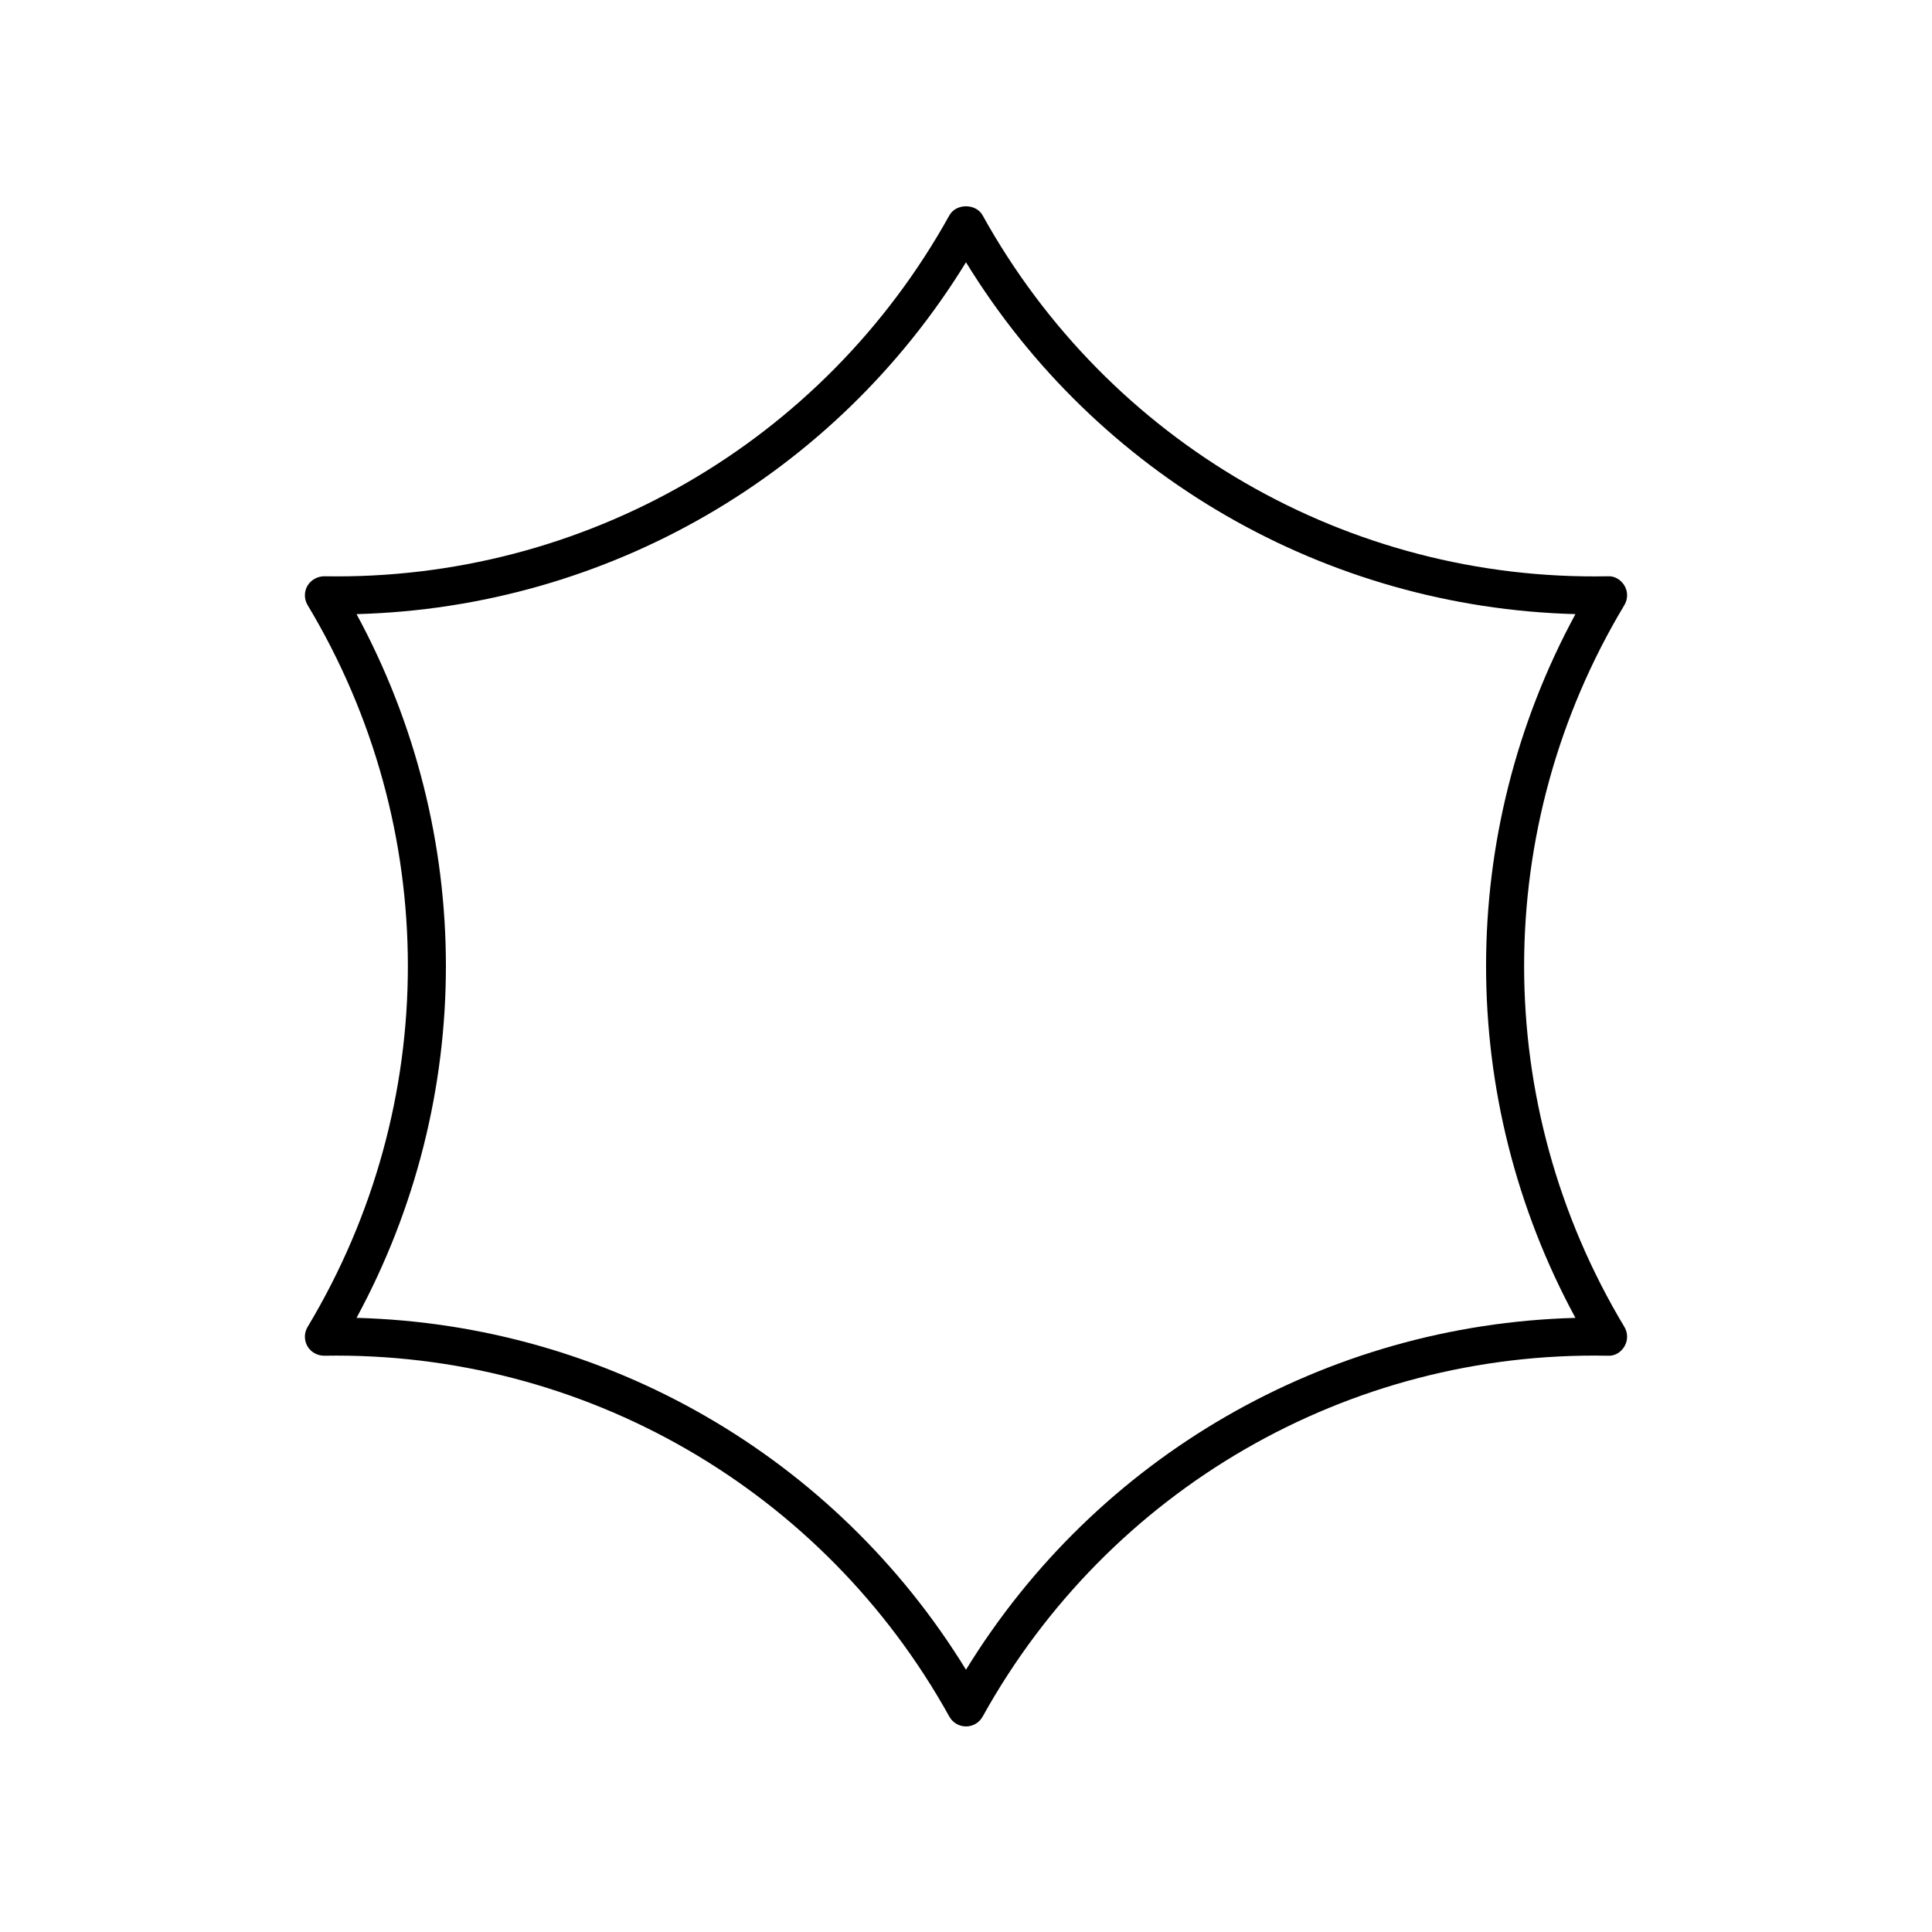
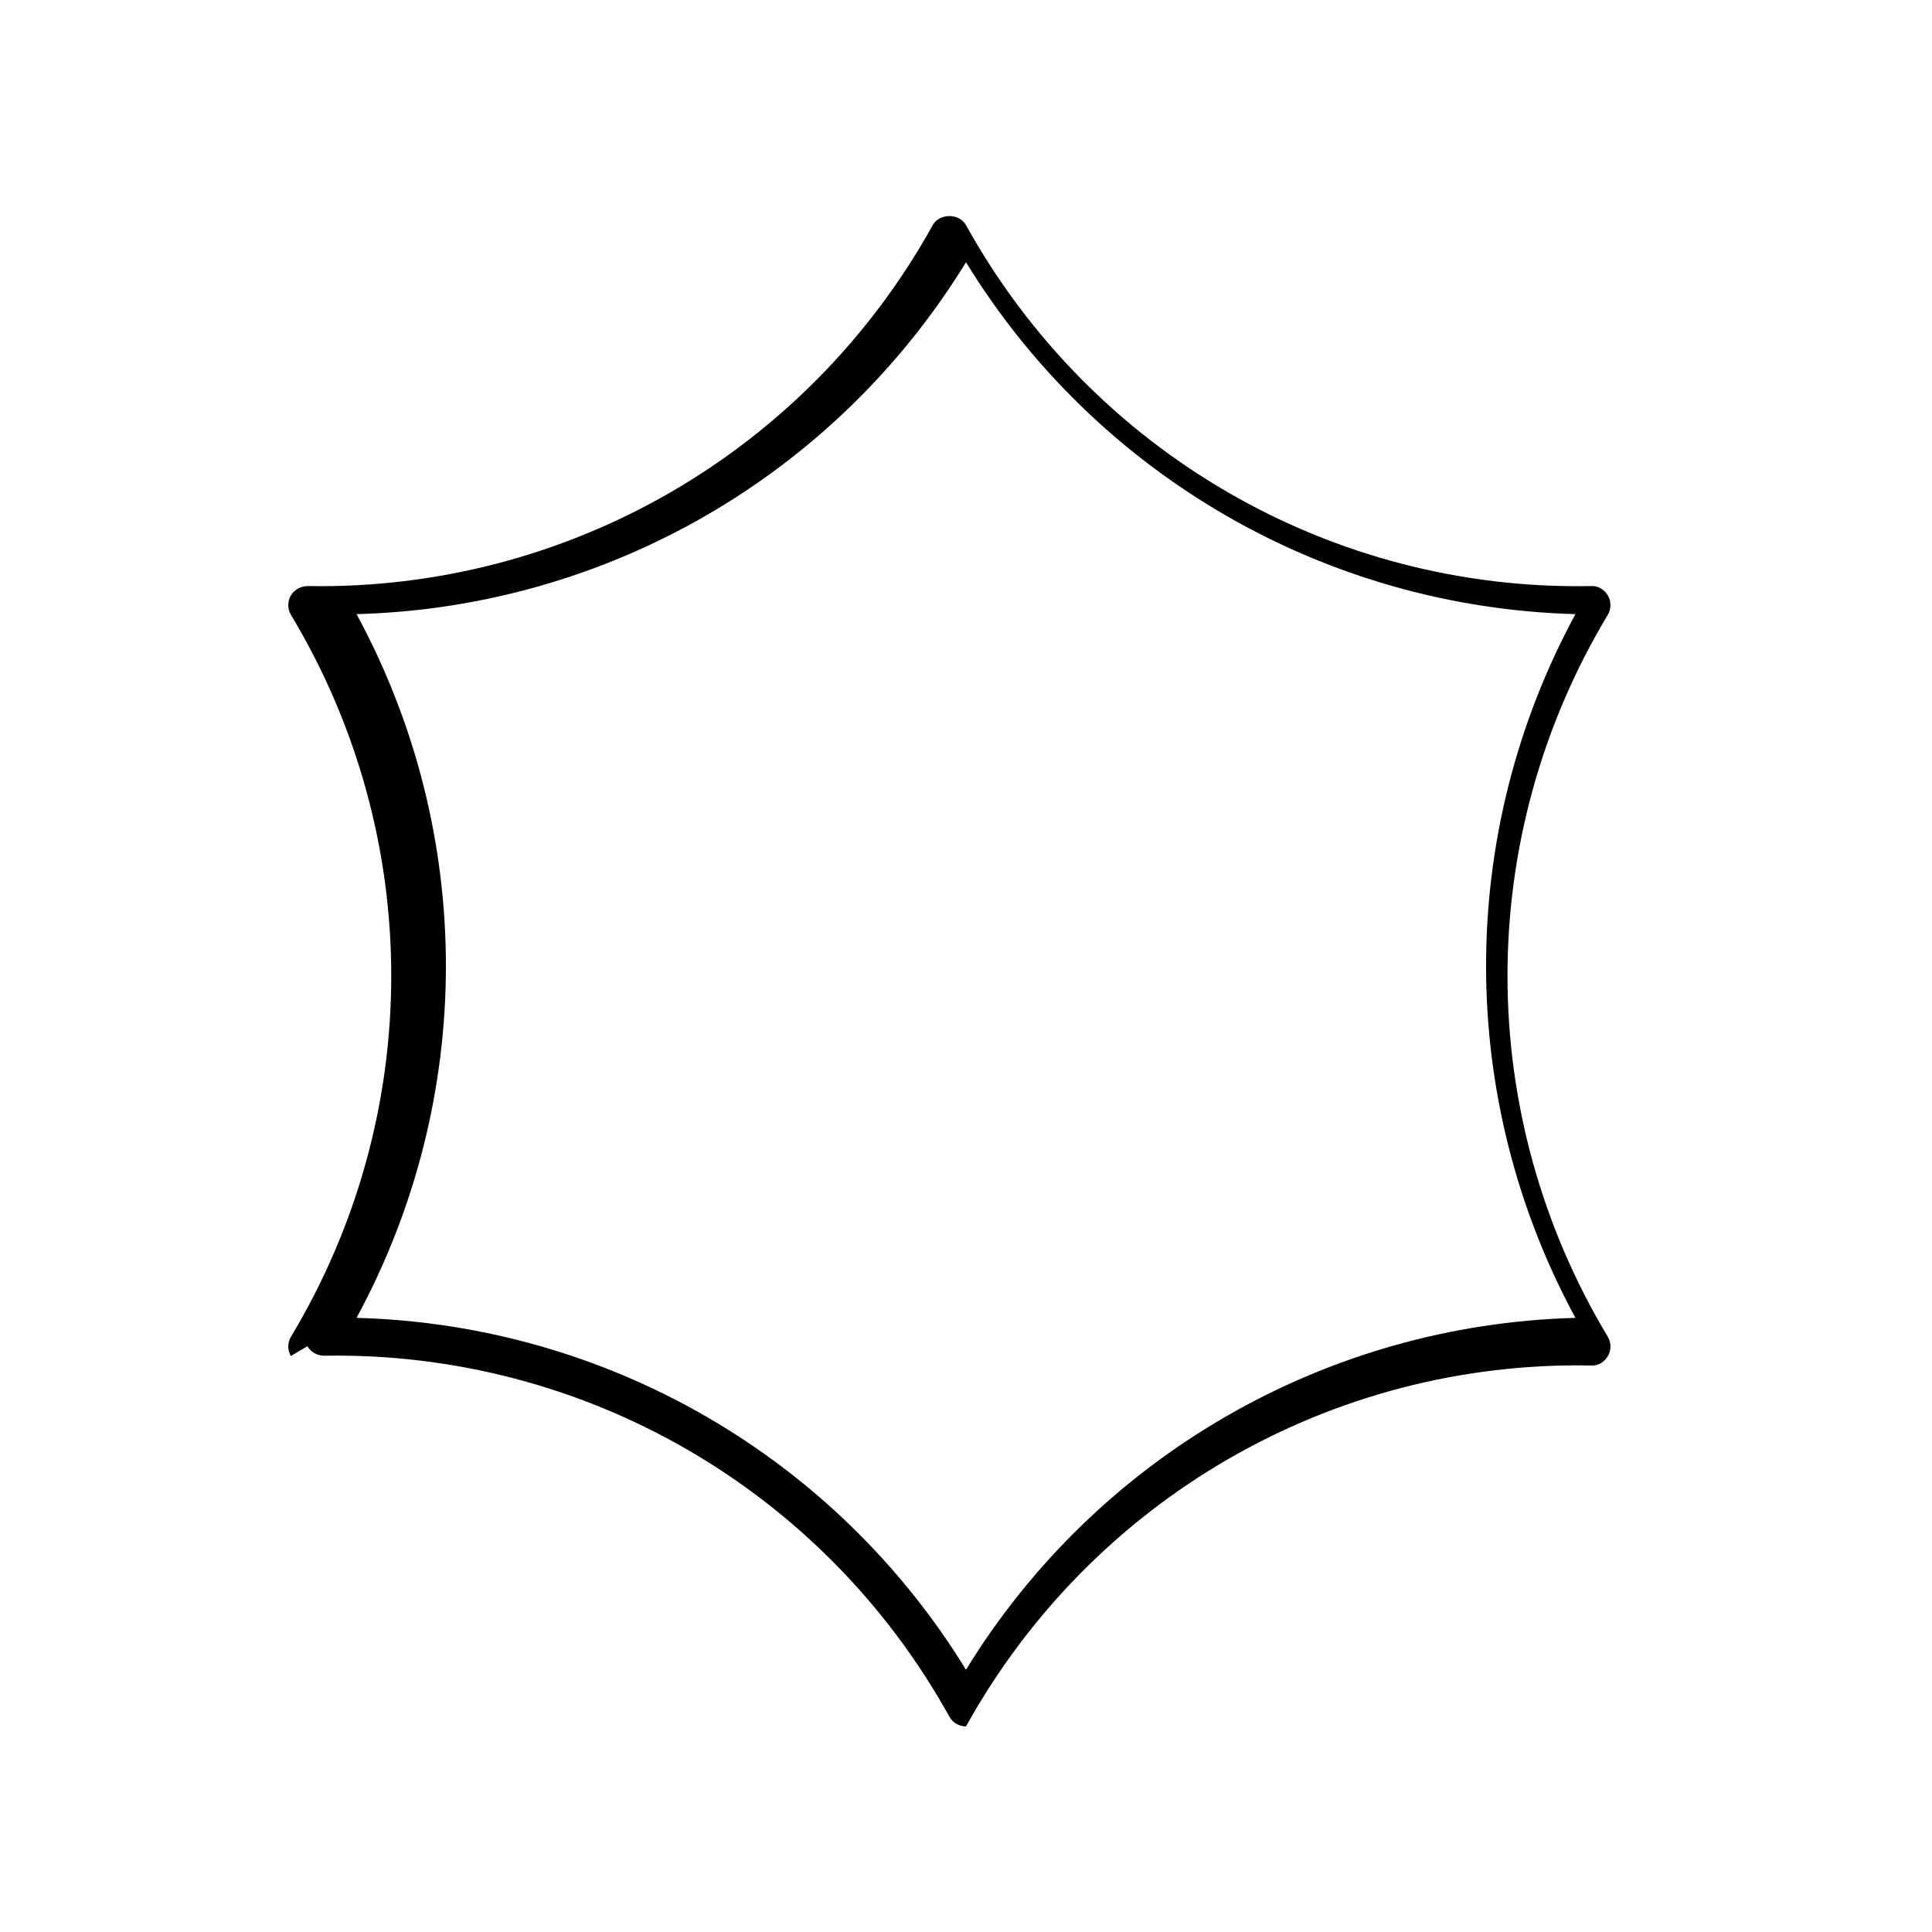
<svg xmlns="http://www.w3.org/2000/svg" fill="#000000" width="800px" height="800px" version="1.1" viewBox="144 144 512 512">
-   <path d="m225.47 500.76c0.914 1.586 2.629 2.516 4.449 2.519 68.754-1.188 132.29 35.465 165.67 95.648 0.891 1.598 2.578 2.594 4.41 2.594s3.519-0.992 4.406-2.594c33.375-60.184 96.883-96.973 165.67-95.648 1.922 0.121 3.531-0.934 4.449-2.519 0.914-1.586 0.898-3.543-0.043-5.113-35.43-59-35.43-132.3 0-191.3 0.941-1.57 0.957-3.523 0.043-5.109-0.918-1.586-2.644-2.648-4.449-2.519-68.781 1.344-132.29-35.469-165.67-95.648-1.777-3.203-7.035-3.203-8.812 0-33.383 60.18-96.906 96.867-165.67 95.648-1.699-0.012-3.531 0.934-4.449 2.519-0.914 1.586-0.898 3.543 0.043 5.113 35.43 59 35.43 132.3 0 191.3-0.941 1.566-0.957 3.519-0.043 5.109zm13.016-194.01c66.238-1.789 126.85-36.777 161.51-93.246 34.668 56.473 95.27 91.465 161.51 93.246-31.578 58.262-31.578 128.24 0 186.5-66.234 1.785-126.84 36.773-161.51 93.242-34.668-56.473-95.27-91.461-161.51-93.246 31.578-58.258 31.578-128.23 0-186.5z" />
+   <path d="m225.47 500.76c0.914 1.586 2.629 2.516 4.449 2.519 68.754-1.188 132.29 35.465 165.67 95.648 0.891 1.598 2.578 2.594 4.41 2.594c33.375-60.184 96.883-96.973 165.67-95.648 1.922 0.121 3.531-0.934 4.449-2.519 0.914-1.586 0.898-3.543-0.043-5.113-35.43-59-35.43-132.3 0-191.3 0.941-1.57 0.957-3.523 0.043-5.109-0.918-1.586-2.644-2.648-4.449-2.519-68.781 1.344-132.29-35.469-165.67-95.648-1.777-3.203-7.035-3.203-8.812 0-33.383 60.18-96.906 96.867-165.67 95.648-1.699-0.012-3.531 0.934-4.449 2.519-0.914 1.586-0.898 3.543 0.043 5.113 35.43 59 35.43 132.3 0 191.3-0.941 1.566-0.957 3.519-0.043 5.109zm13.016-194.01c66.238-1.789 126.85-36.777 161.51-93.246 34.668 56.473 95.27 91.465 161.51 93.246-31.578 58.262-31.578 128.24 0 186.5-66.234 1.785-126.84 36.773-161.51 93.242-34.668-56.473-95.27-91.461-161.51-93.246 31.578-58.258 31.578-128.23 0-186.5z" />
</svg>